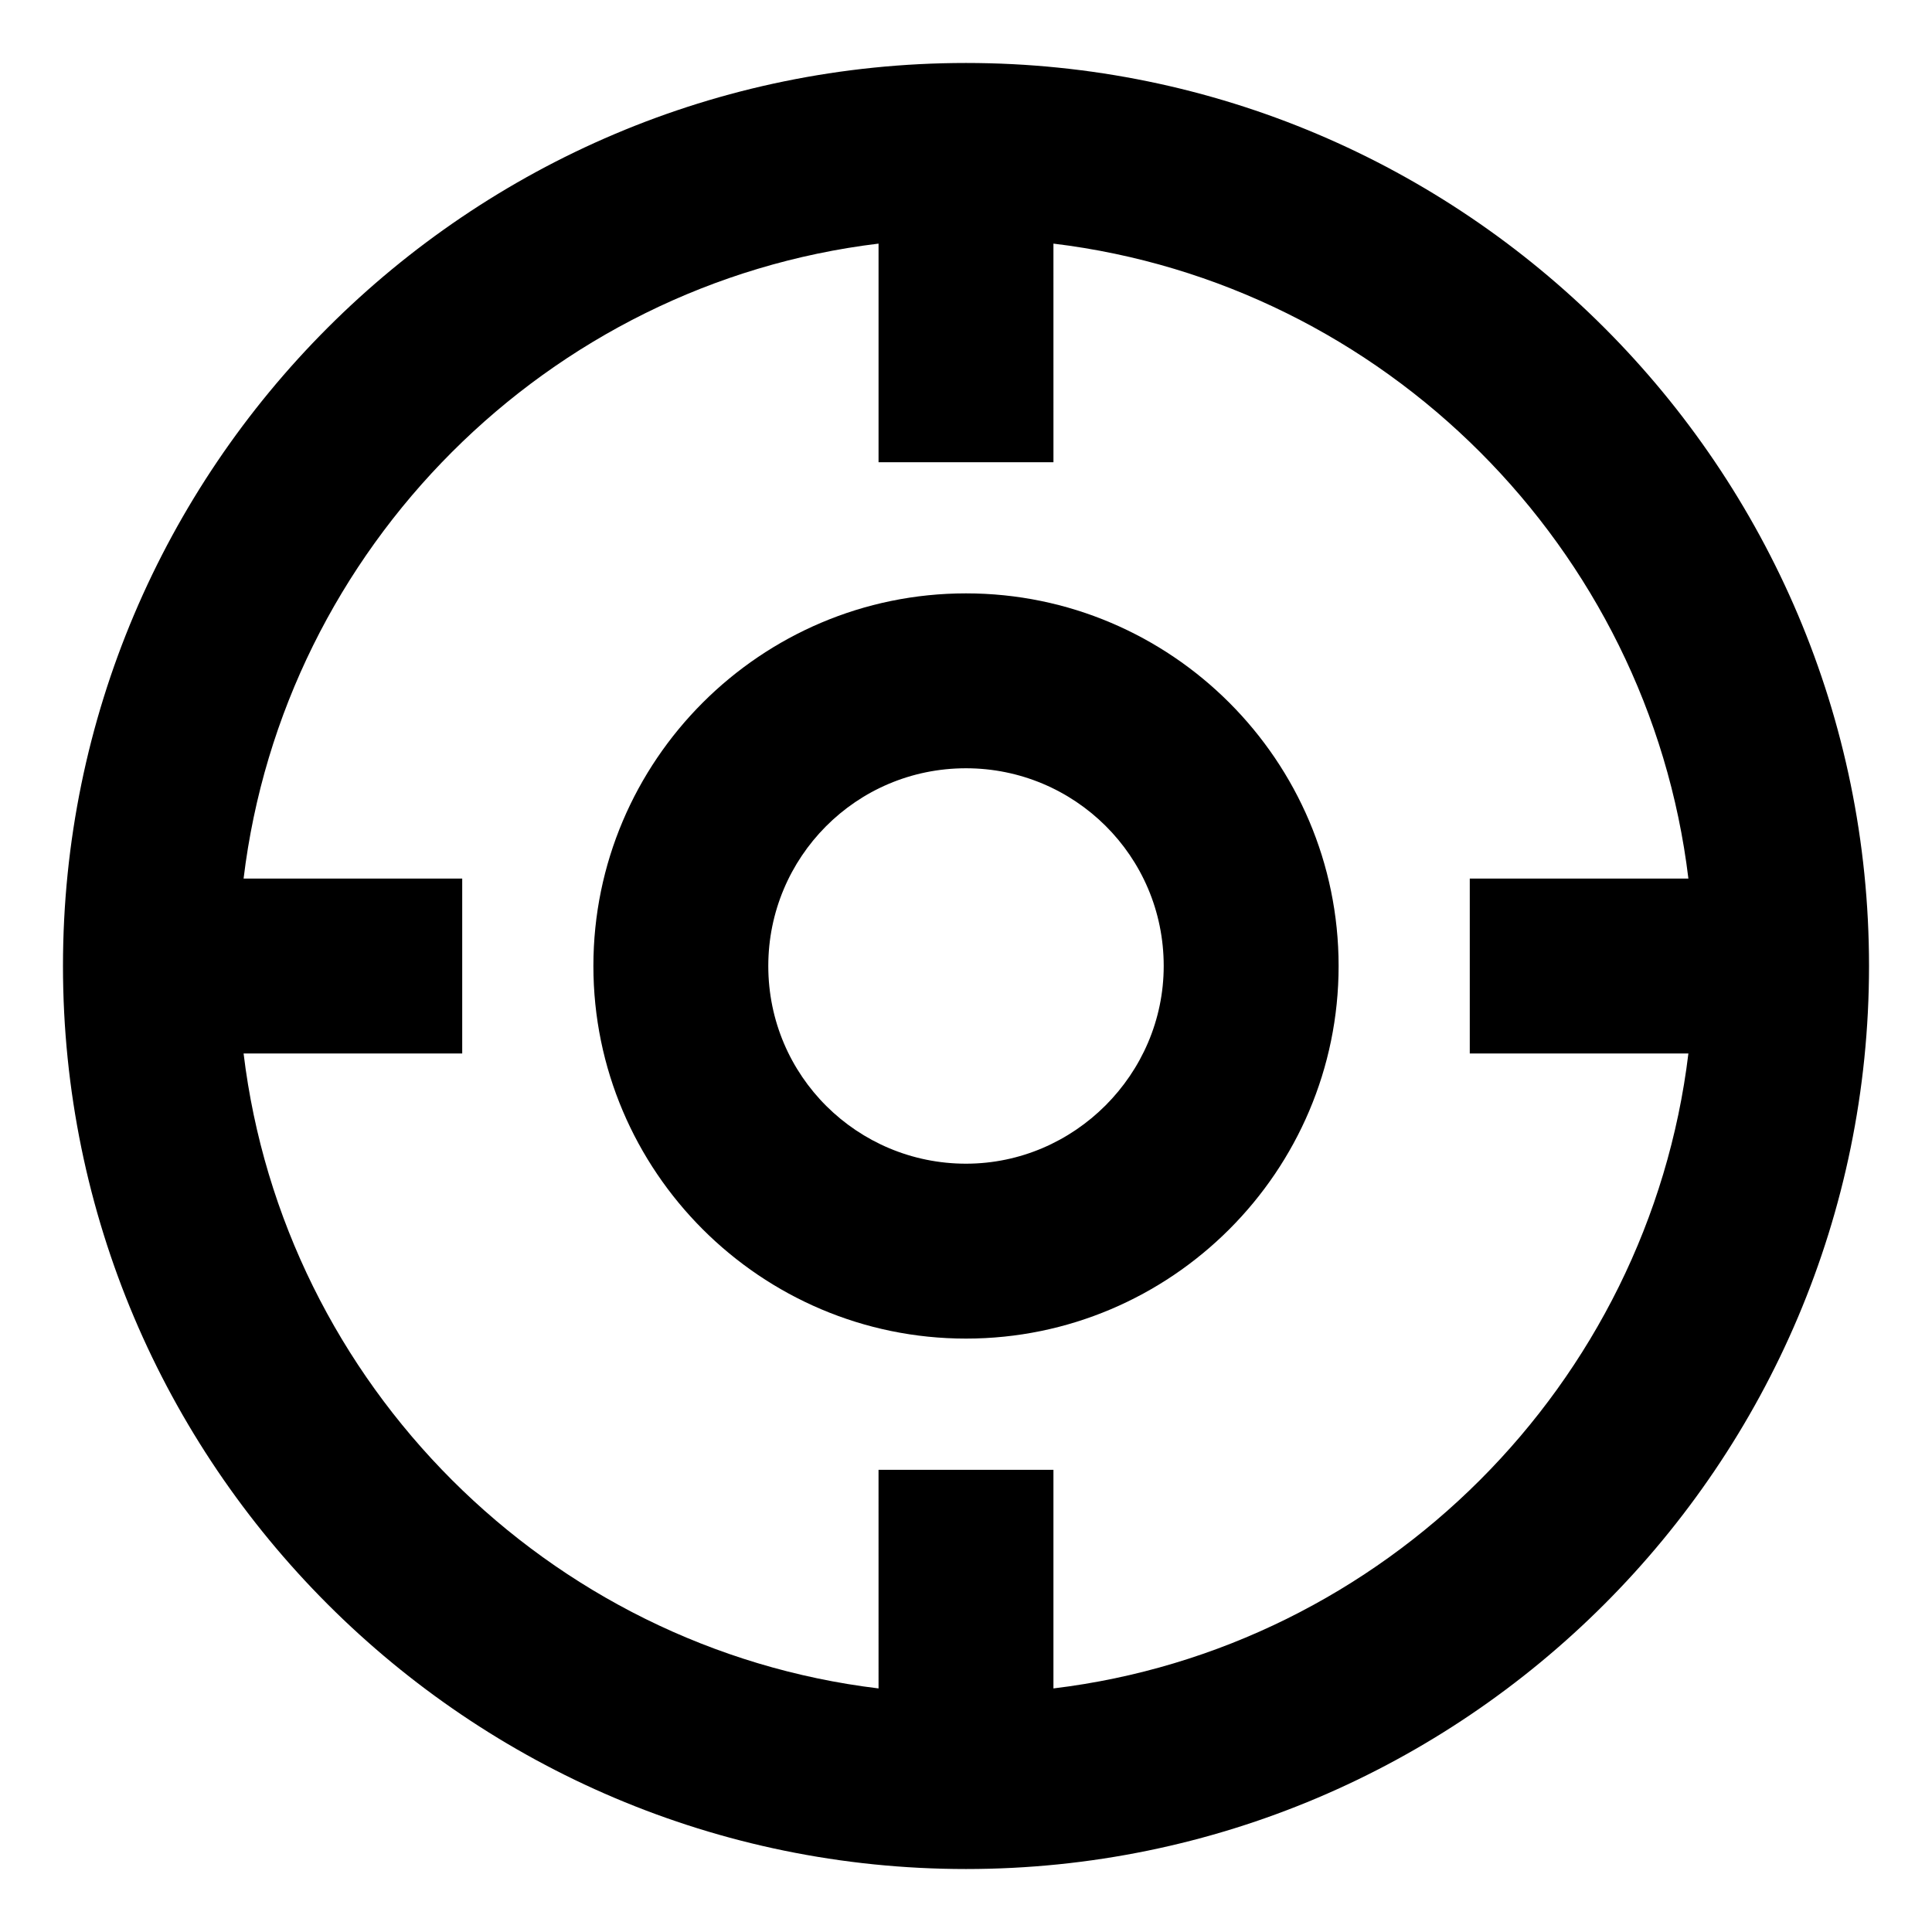
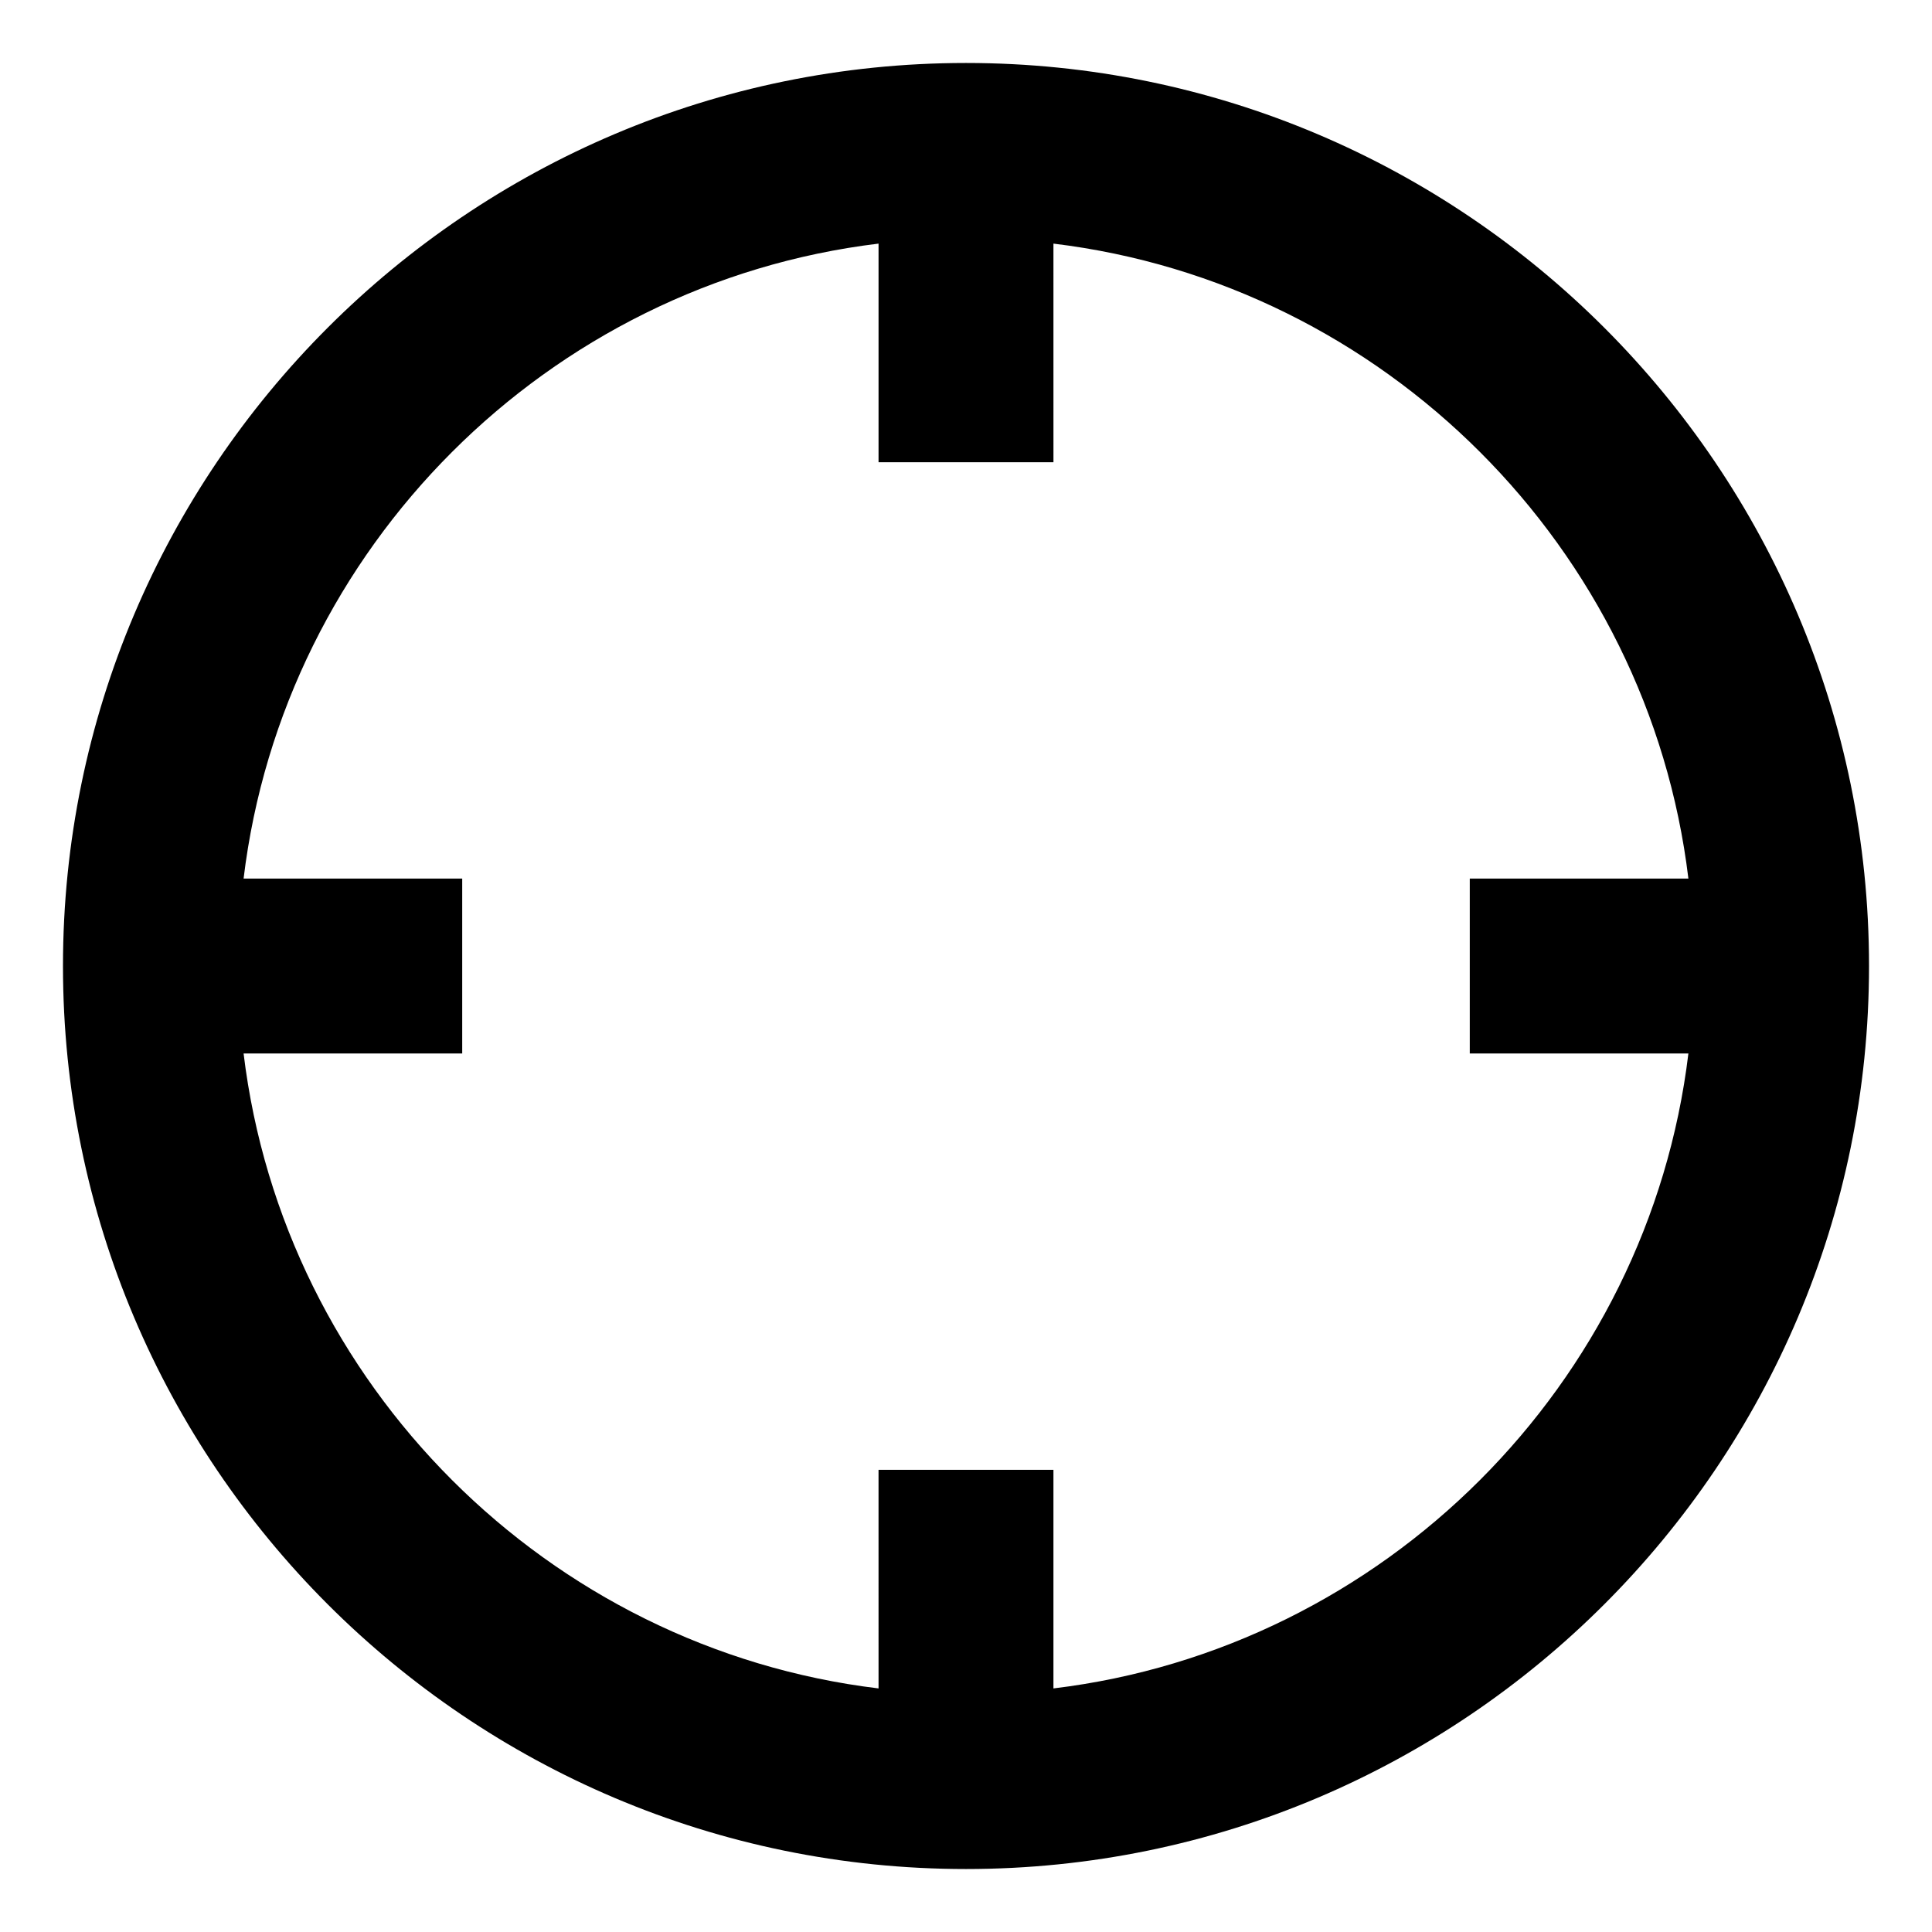
<svg xmlns="http://www.w3.org/2000/svg" fill="#000000" width="800px" height="800px" version="1.1" viewBox="144 144 512 512">
  <g>
    <path d="m400 160.69c-132 0-239.31 107.31-239.31 239.31 0 132 107.31 239.31 239.31 239.31 132 0 239.31-107.31 239.31-239.31 0-132-107.31-239.31-239.31-239.31zm23.172 430.76v-57.938h-46.352l0.004 57.938c-87.664-10.578-157.69-80.609-168.27-168.27h57.938v-46.352l-57.938 0.004c10.582-87.664 80.609-157.69 168.27-168.27v57.938h46.352l-0.004-57.938c87.664 10.582 157.7 80.609 168.27 168.27h-57.938v46.352l57.938-0.004c-10.578 87.664-80.609 157.7-168.27 168.27z" />
-     <path d="m400 301.25c-54.41 0-98.746 44.336-98.746 98.746s44.336 98.746 98.746 98.746 98.746-44.336 98.746-98.746-44.336-98.746-98.746-98.746zm0 151.14c-28.719 0-52.395-23.176-52.395-52.395 0-28.719 23.176-52.395 52.395-52.395 28.719 0 52.395 23.176 52.395 52.395 0 28.715-23.68 52.395-52.395 52.395z" />
  </g>
</svg>